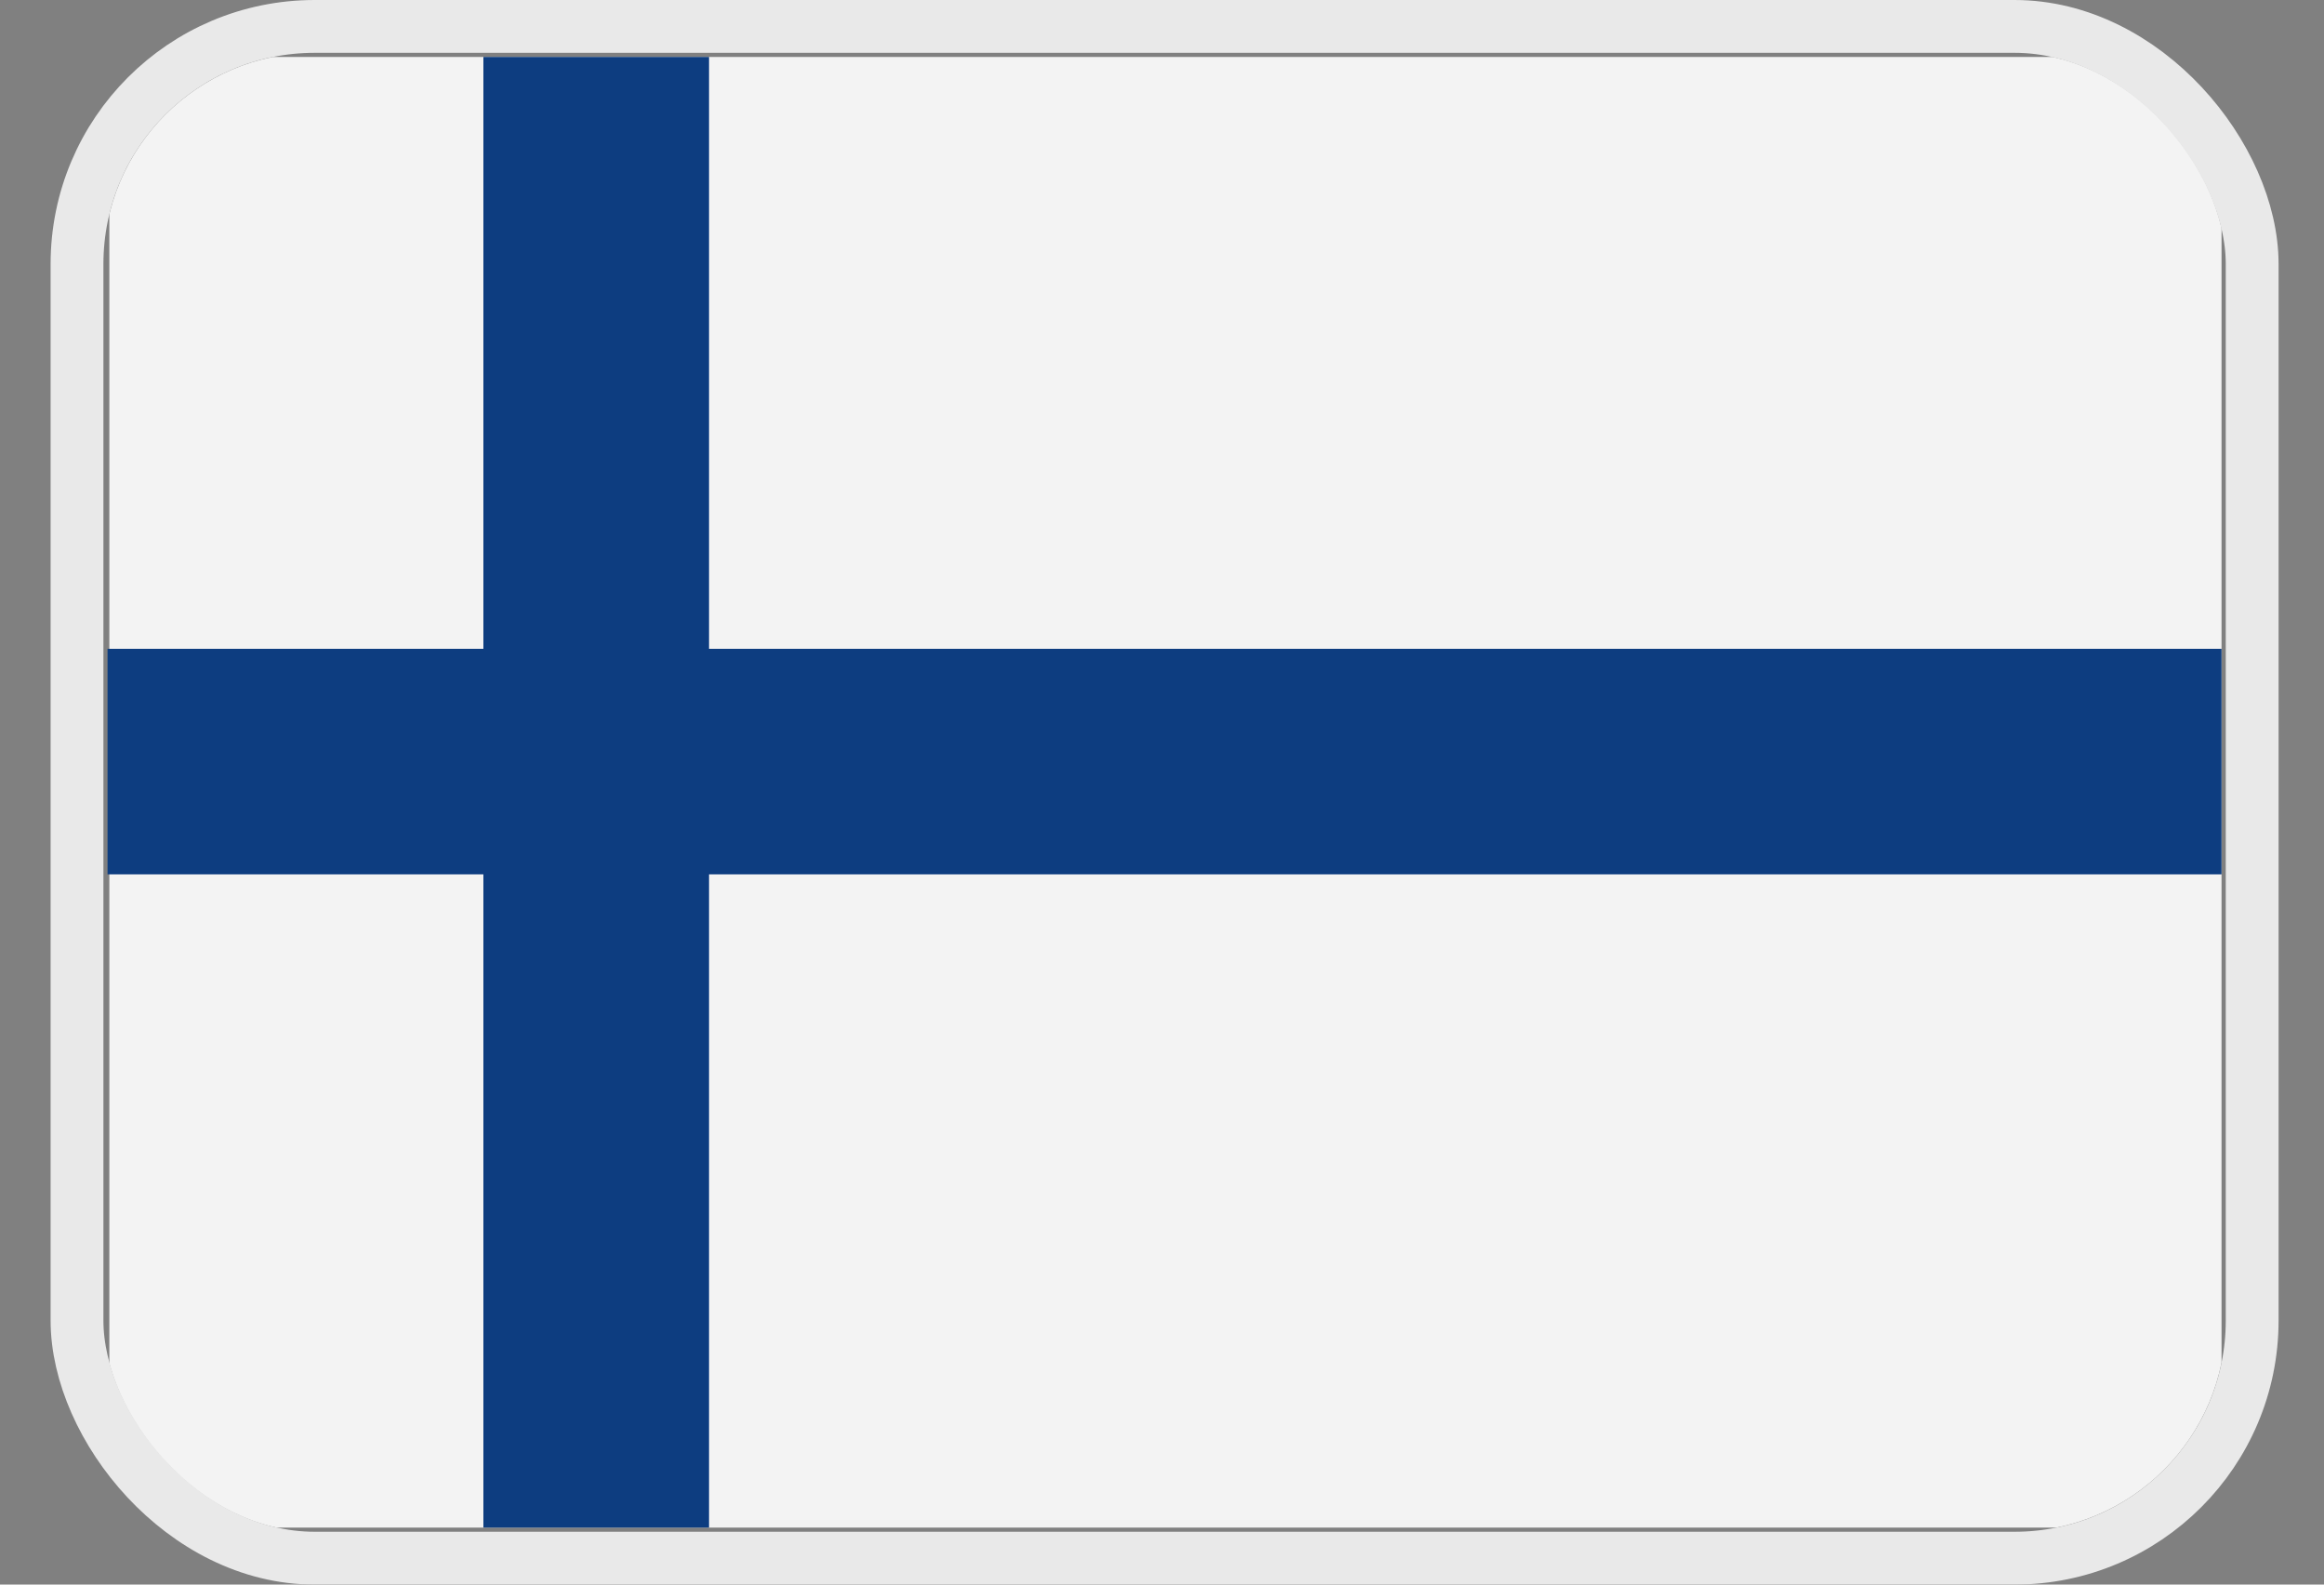
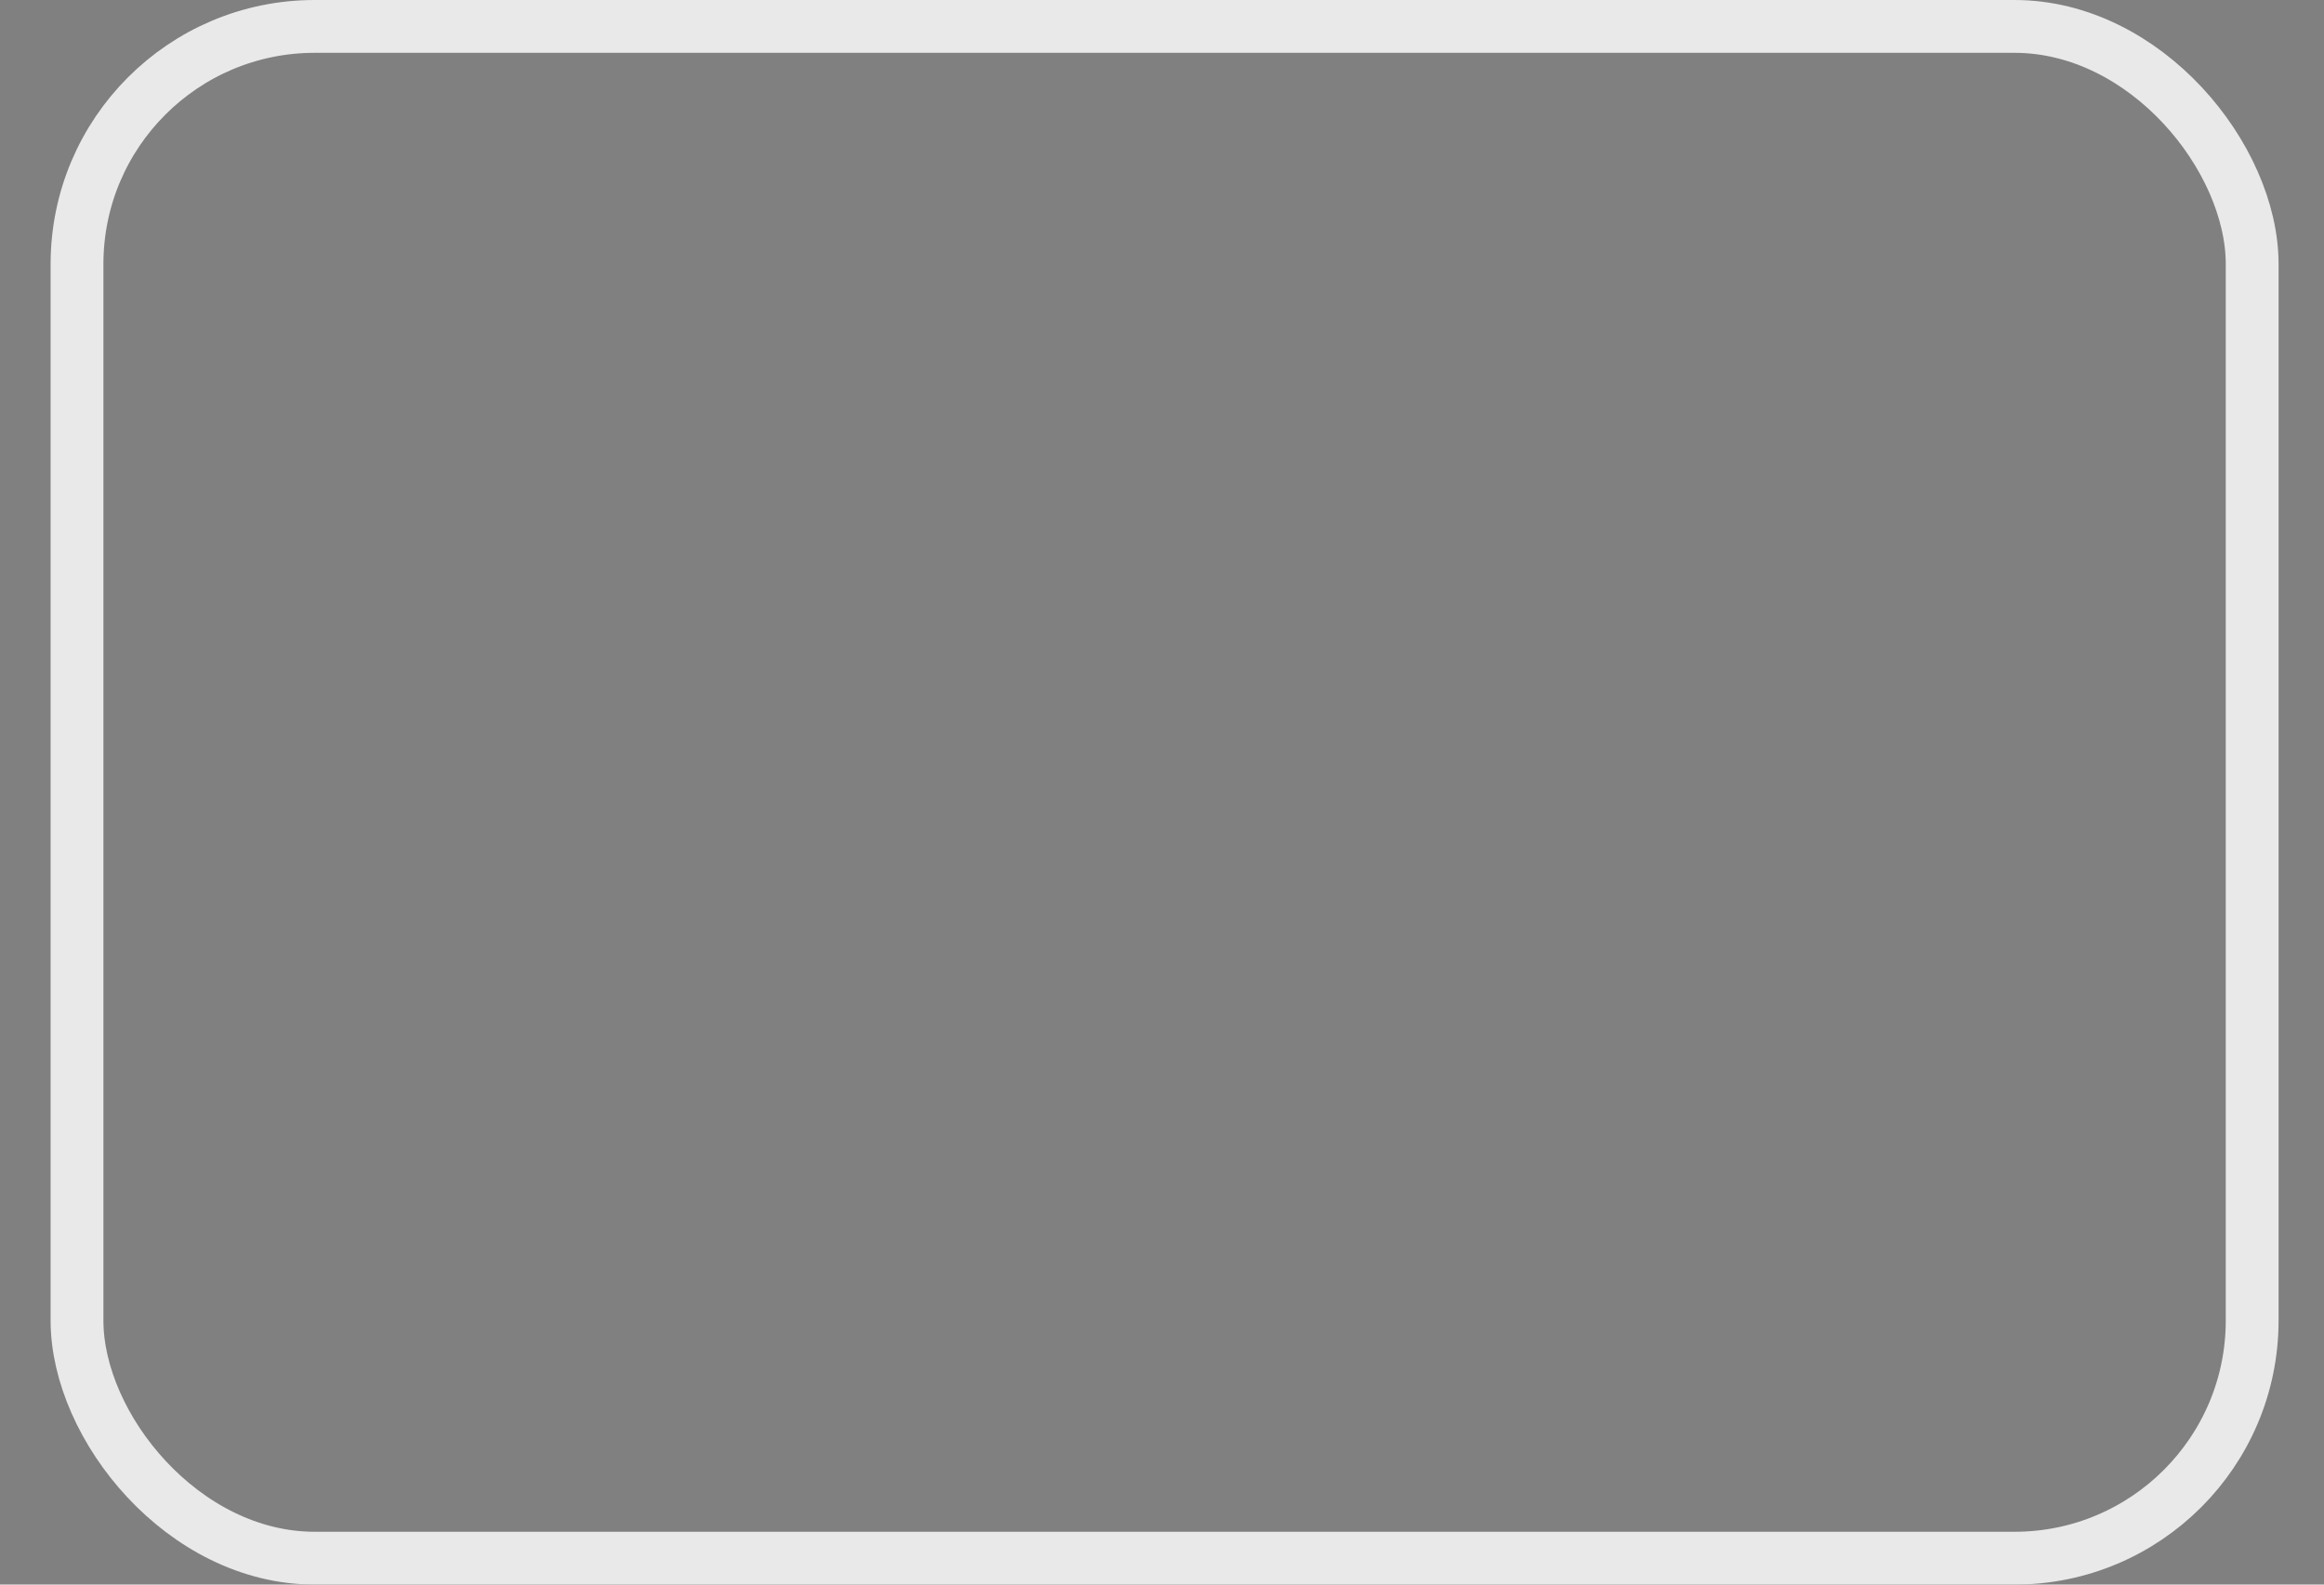
<svg xmlns="http://www.w3.org/2000/svg" width="22" height="15" viewBox="0 0 22 15" fill="none">
  <rect x="0" y="0" width="22" height="15" fill="#808080" stroke="none" />
  <g id="finland-flag-icon 1" opacity="0.9">
    <g clip-path="url(#clip0_3942_26585)">
      <g id="Group">
        <path id="Vector" d="M21.03 1.639V13.361C21.03 13.966 20.535 14.461 19.93 14.461H2.117C1.58 14.461 1.129 14.07 1.035 13.558V1.442C1.129 0.93 1.58 0.539 2.117 0.539H19.93C20.535 0.539 21.03 1.034 21.03 1.639Z" fill="white" />
-         <path id="Vector_2" d="M1.018 6.142H21.03V8.277H1.018V6.142Z" fill="#003580" />
-         <path id="Vector_3" d="M6.712 0.539V14.461H4.576V0.539H6.712Z" fill="#003580" />
+         <path id="Vector_3" d="M6.712 0.539V14.461H4.576V0.539H6.712" fill="#003580" />
      </g>
    </g>
    <rect x="0.729" y="0.25" width="20.591" height="14.5" rx="2.25" stroke="#F4F4F4" stroke-width="0.5" />
  </g>
  <defs>
    <clipPath id="clip0_3942_26585">
-       <rect x="0.979" y="0.5" width="20.091" height="14" rx="2" fill="white" />
-     </clipPath>
+       </clipPath>
  </defs>
</svg>